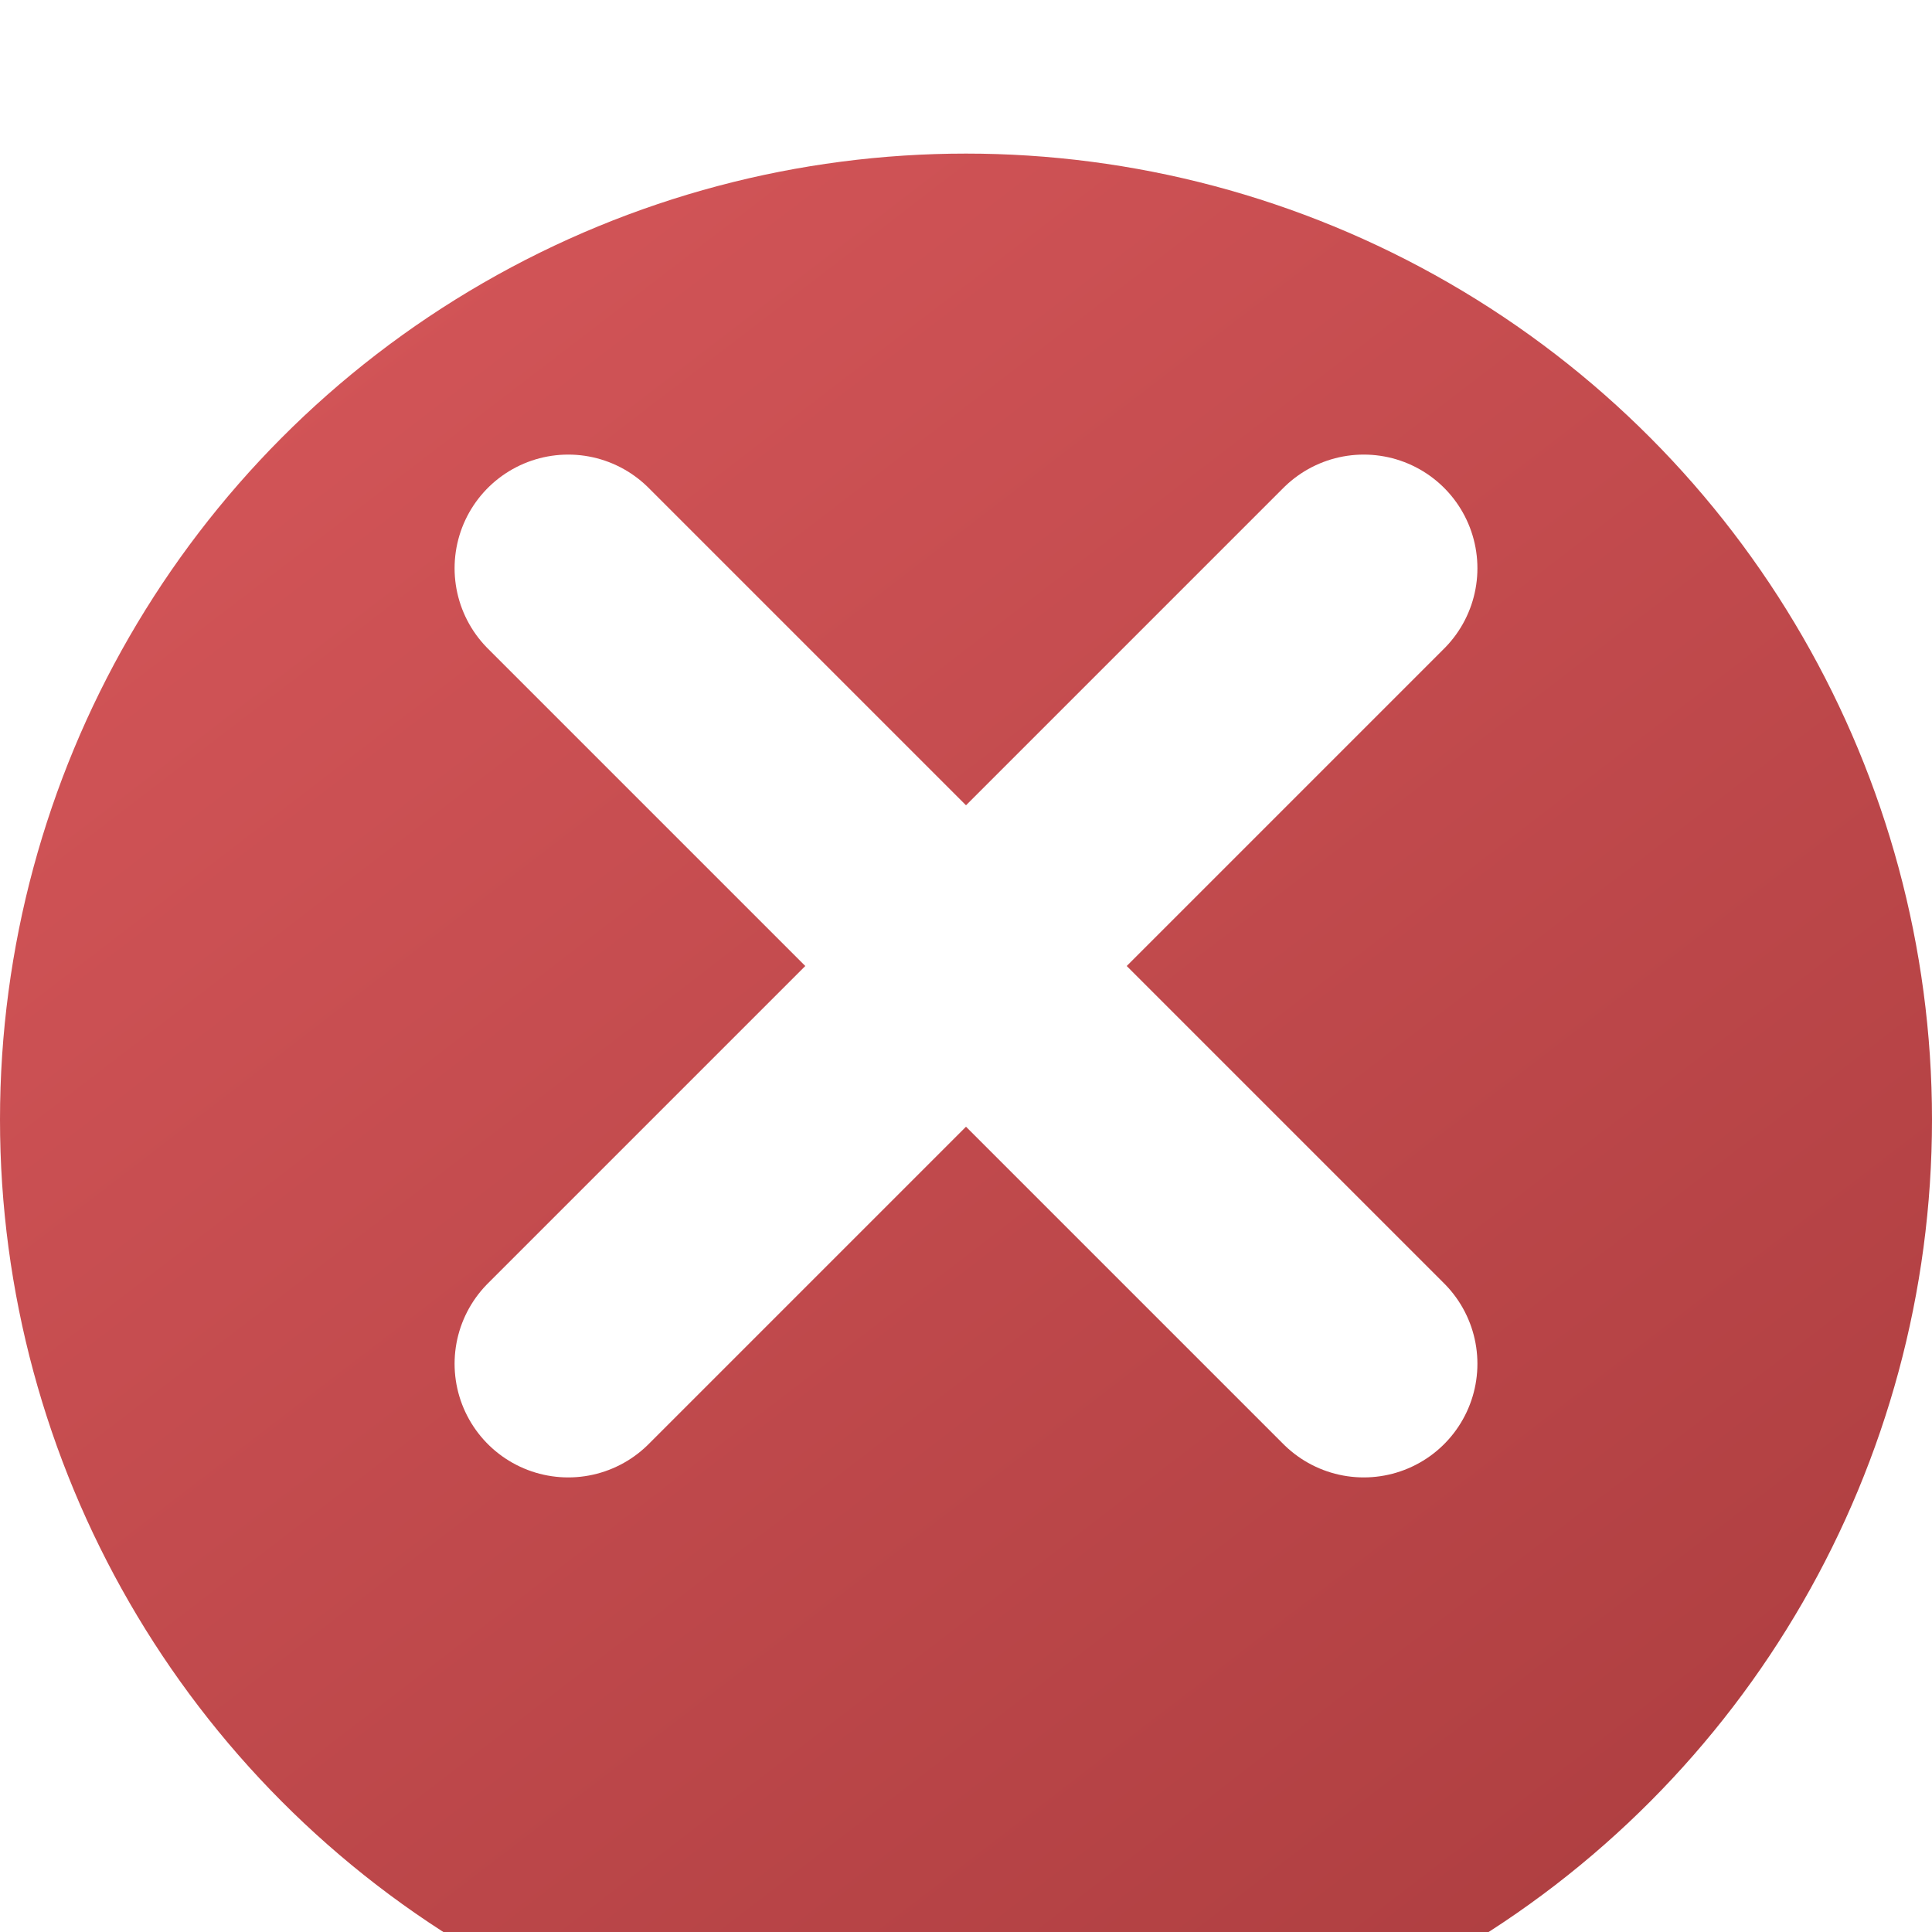
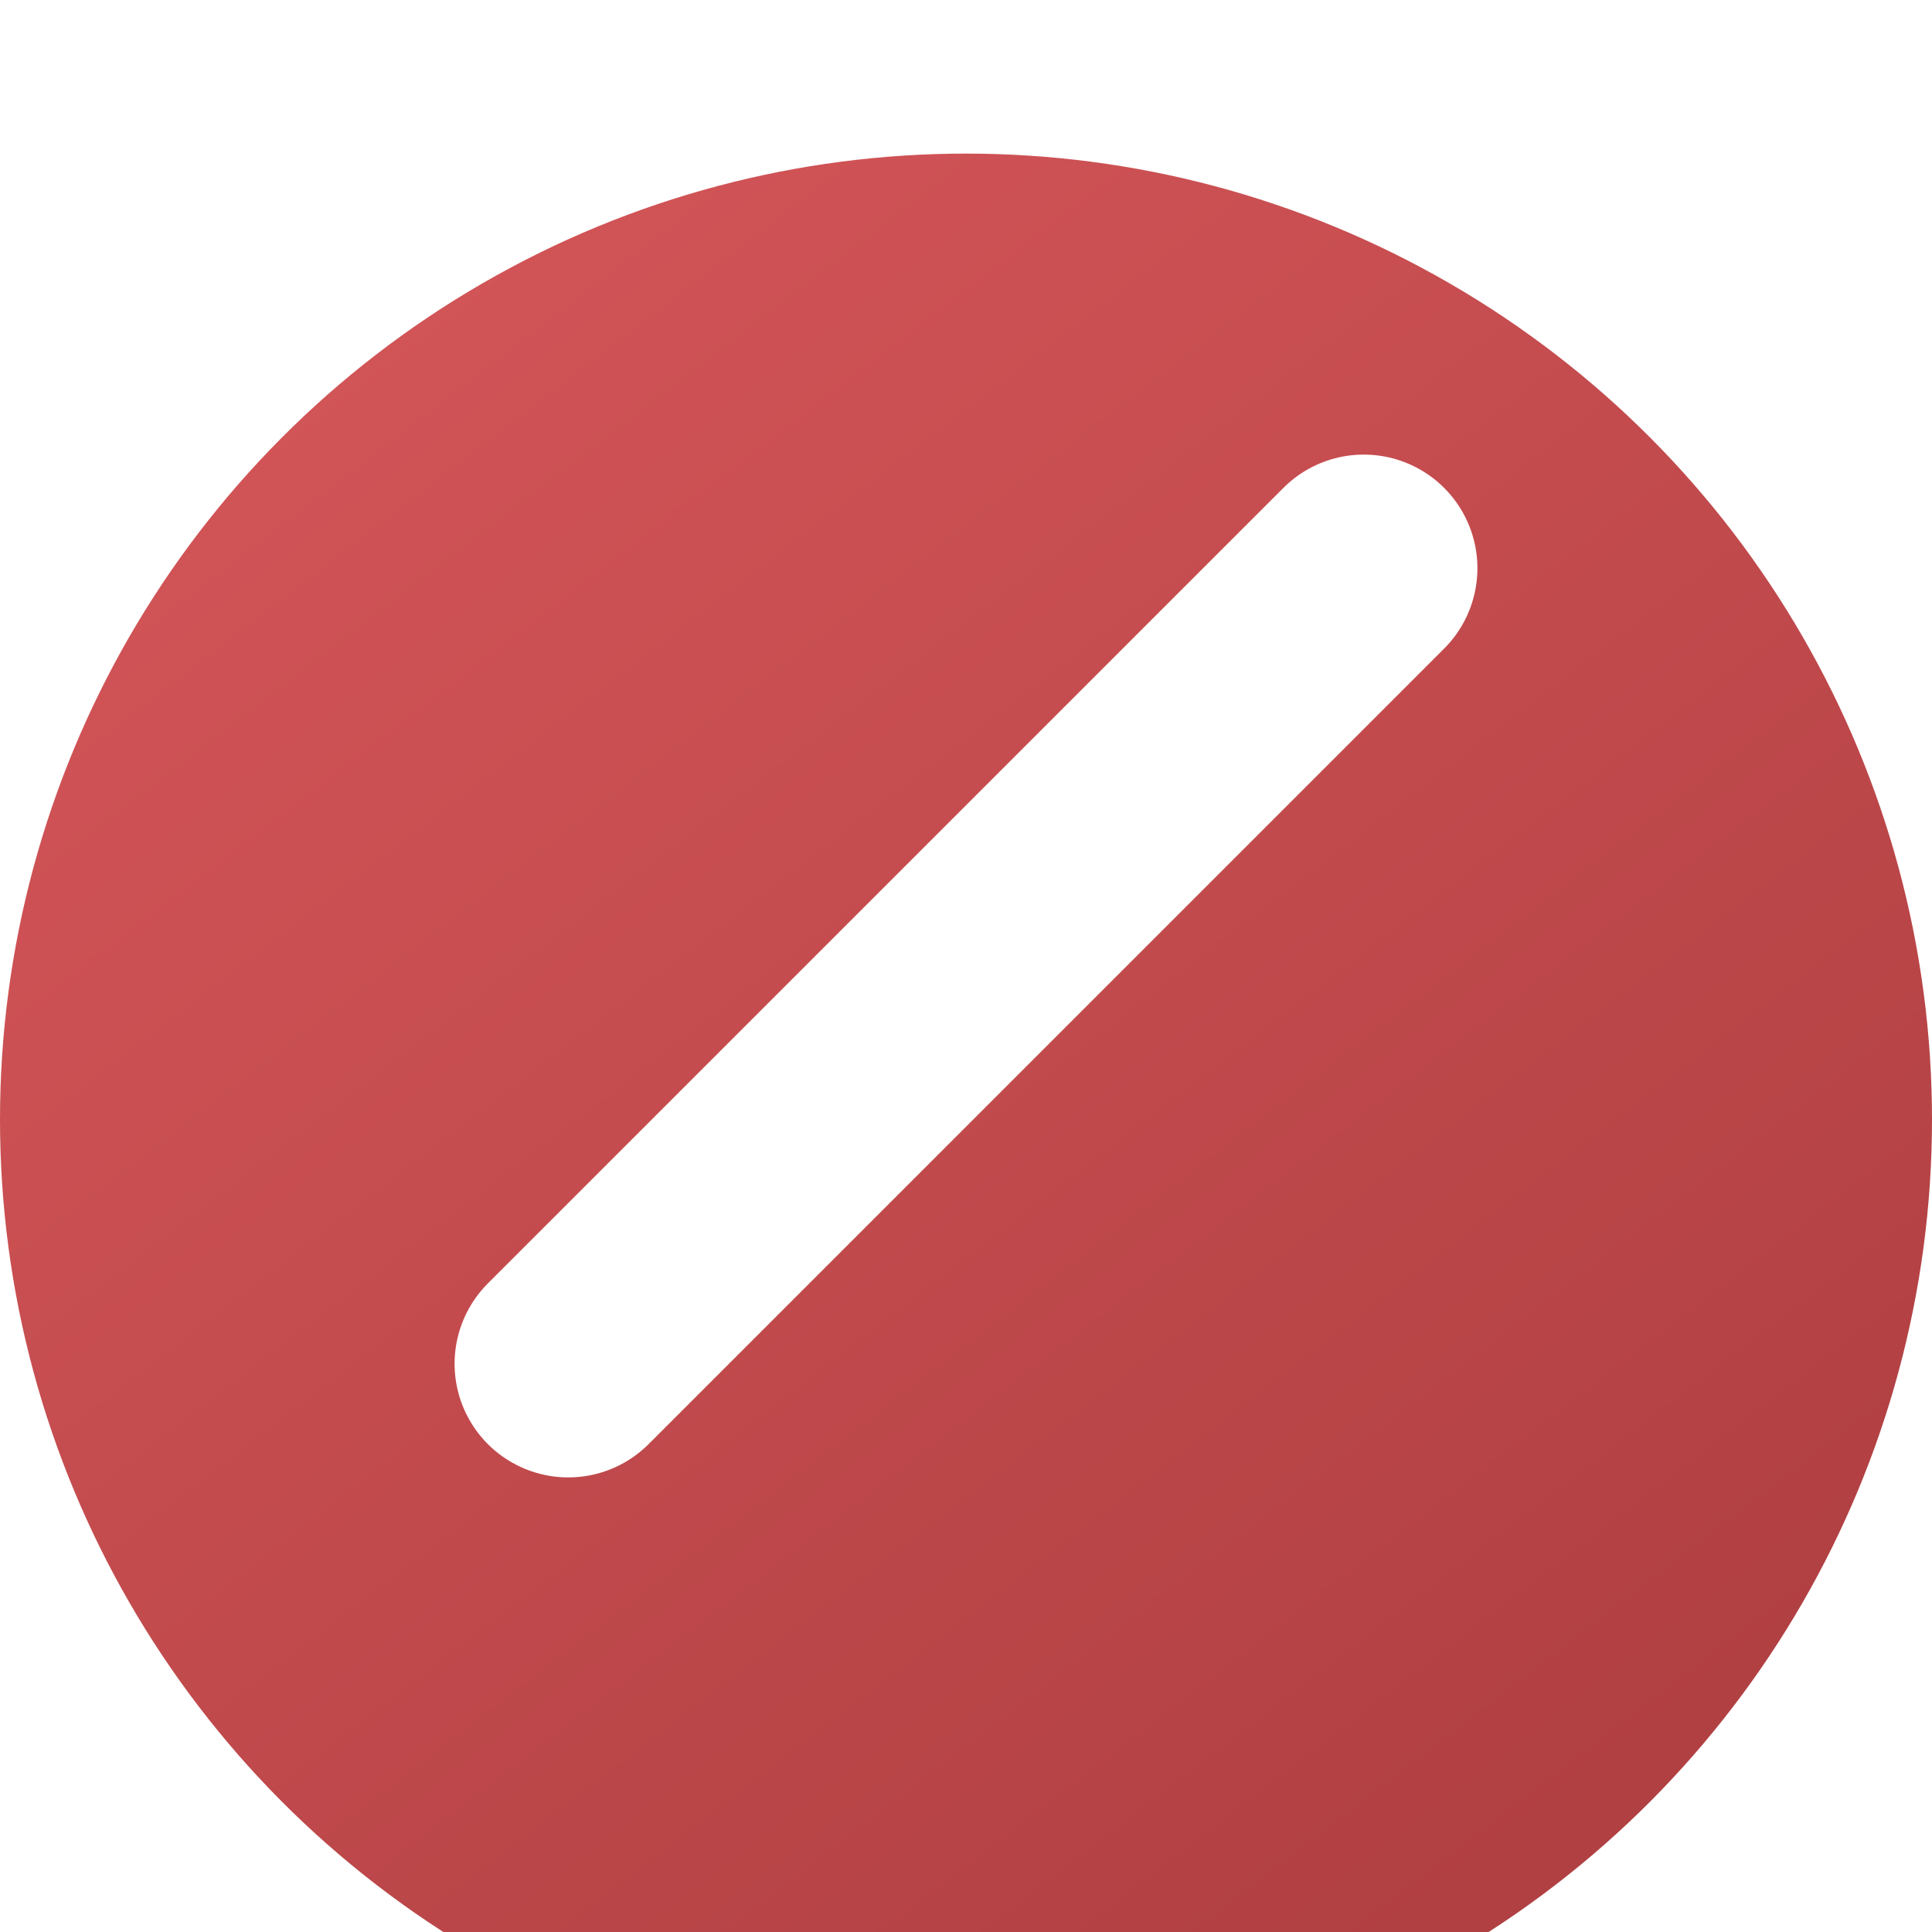
<svg xmlns="http://www.w3.org/2000/svg" width="34" height="34" viewBox="0 0 34 34" fill="none">
  <g filter="url(#filter0_i_759_16)">
    <circle cx="17" cy="17" r="17" fill="url(#paint0_linear_759_16)" />
  </g>
-   <path d="M10 10L24 24" stroke="white" stroke-width="4" stroke-linecap="round" />
  <path d="M24 10L10 24" stroke="white" stroke-width="4" stroke-linecap="round" />
  <defs>
    <filter id="filter0_i_759_16" x="0" y="0" width="34" height="36.703" filterUnits="userSpaceOnUse" color-interpolation-filters="sRGB">
      <feFlood flood-opacity="0" result="BackgroundImageFix" />
      <feBlend mode="normal" in="SourceGraphic" in2="BackgroundImageFix" result="shape" />
      <feColorMatrix in="SourceAlpha" type="matrix" values="0 0 0 0 0 0 0 0 0 0 0 0 0 0 0 0 0 0 127 0" result="hardAlpha" />
      <feOffset dy="2.703" />
      <feGaussianBlur stdDeviation="1.351" />
      <feComposite in2="hardAlpha" operator="arithmetic" k2="-1" k3="1" />
      <feColorMatrix type="matrix" values="0 0 0 0 1 0 0 0 0 1 0 0 0 0 1 0 0 0 0.25 0" />
      <feBlend mode="normal" in2="shape" result="effect1_innerShadow_759_16" />
    </filter>
    <linearGradient id="paint0_linear_759_16" x1="7.5" y1="-4.29504e-07" x2="40.5" y2="43" gradientUnits="userSpaceOnUse">
      <stop stop-color="#D35558" />
      <stop offset="1" stop-color="#9F3537" />
    </linearGradient>
  </defs>
</svg>